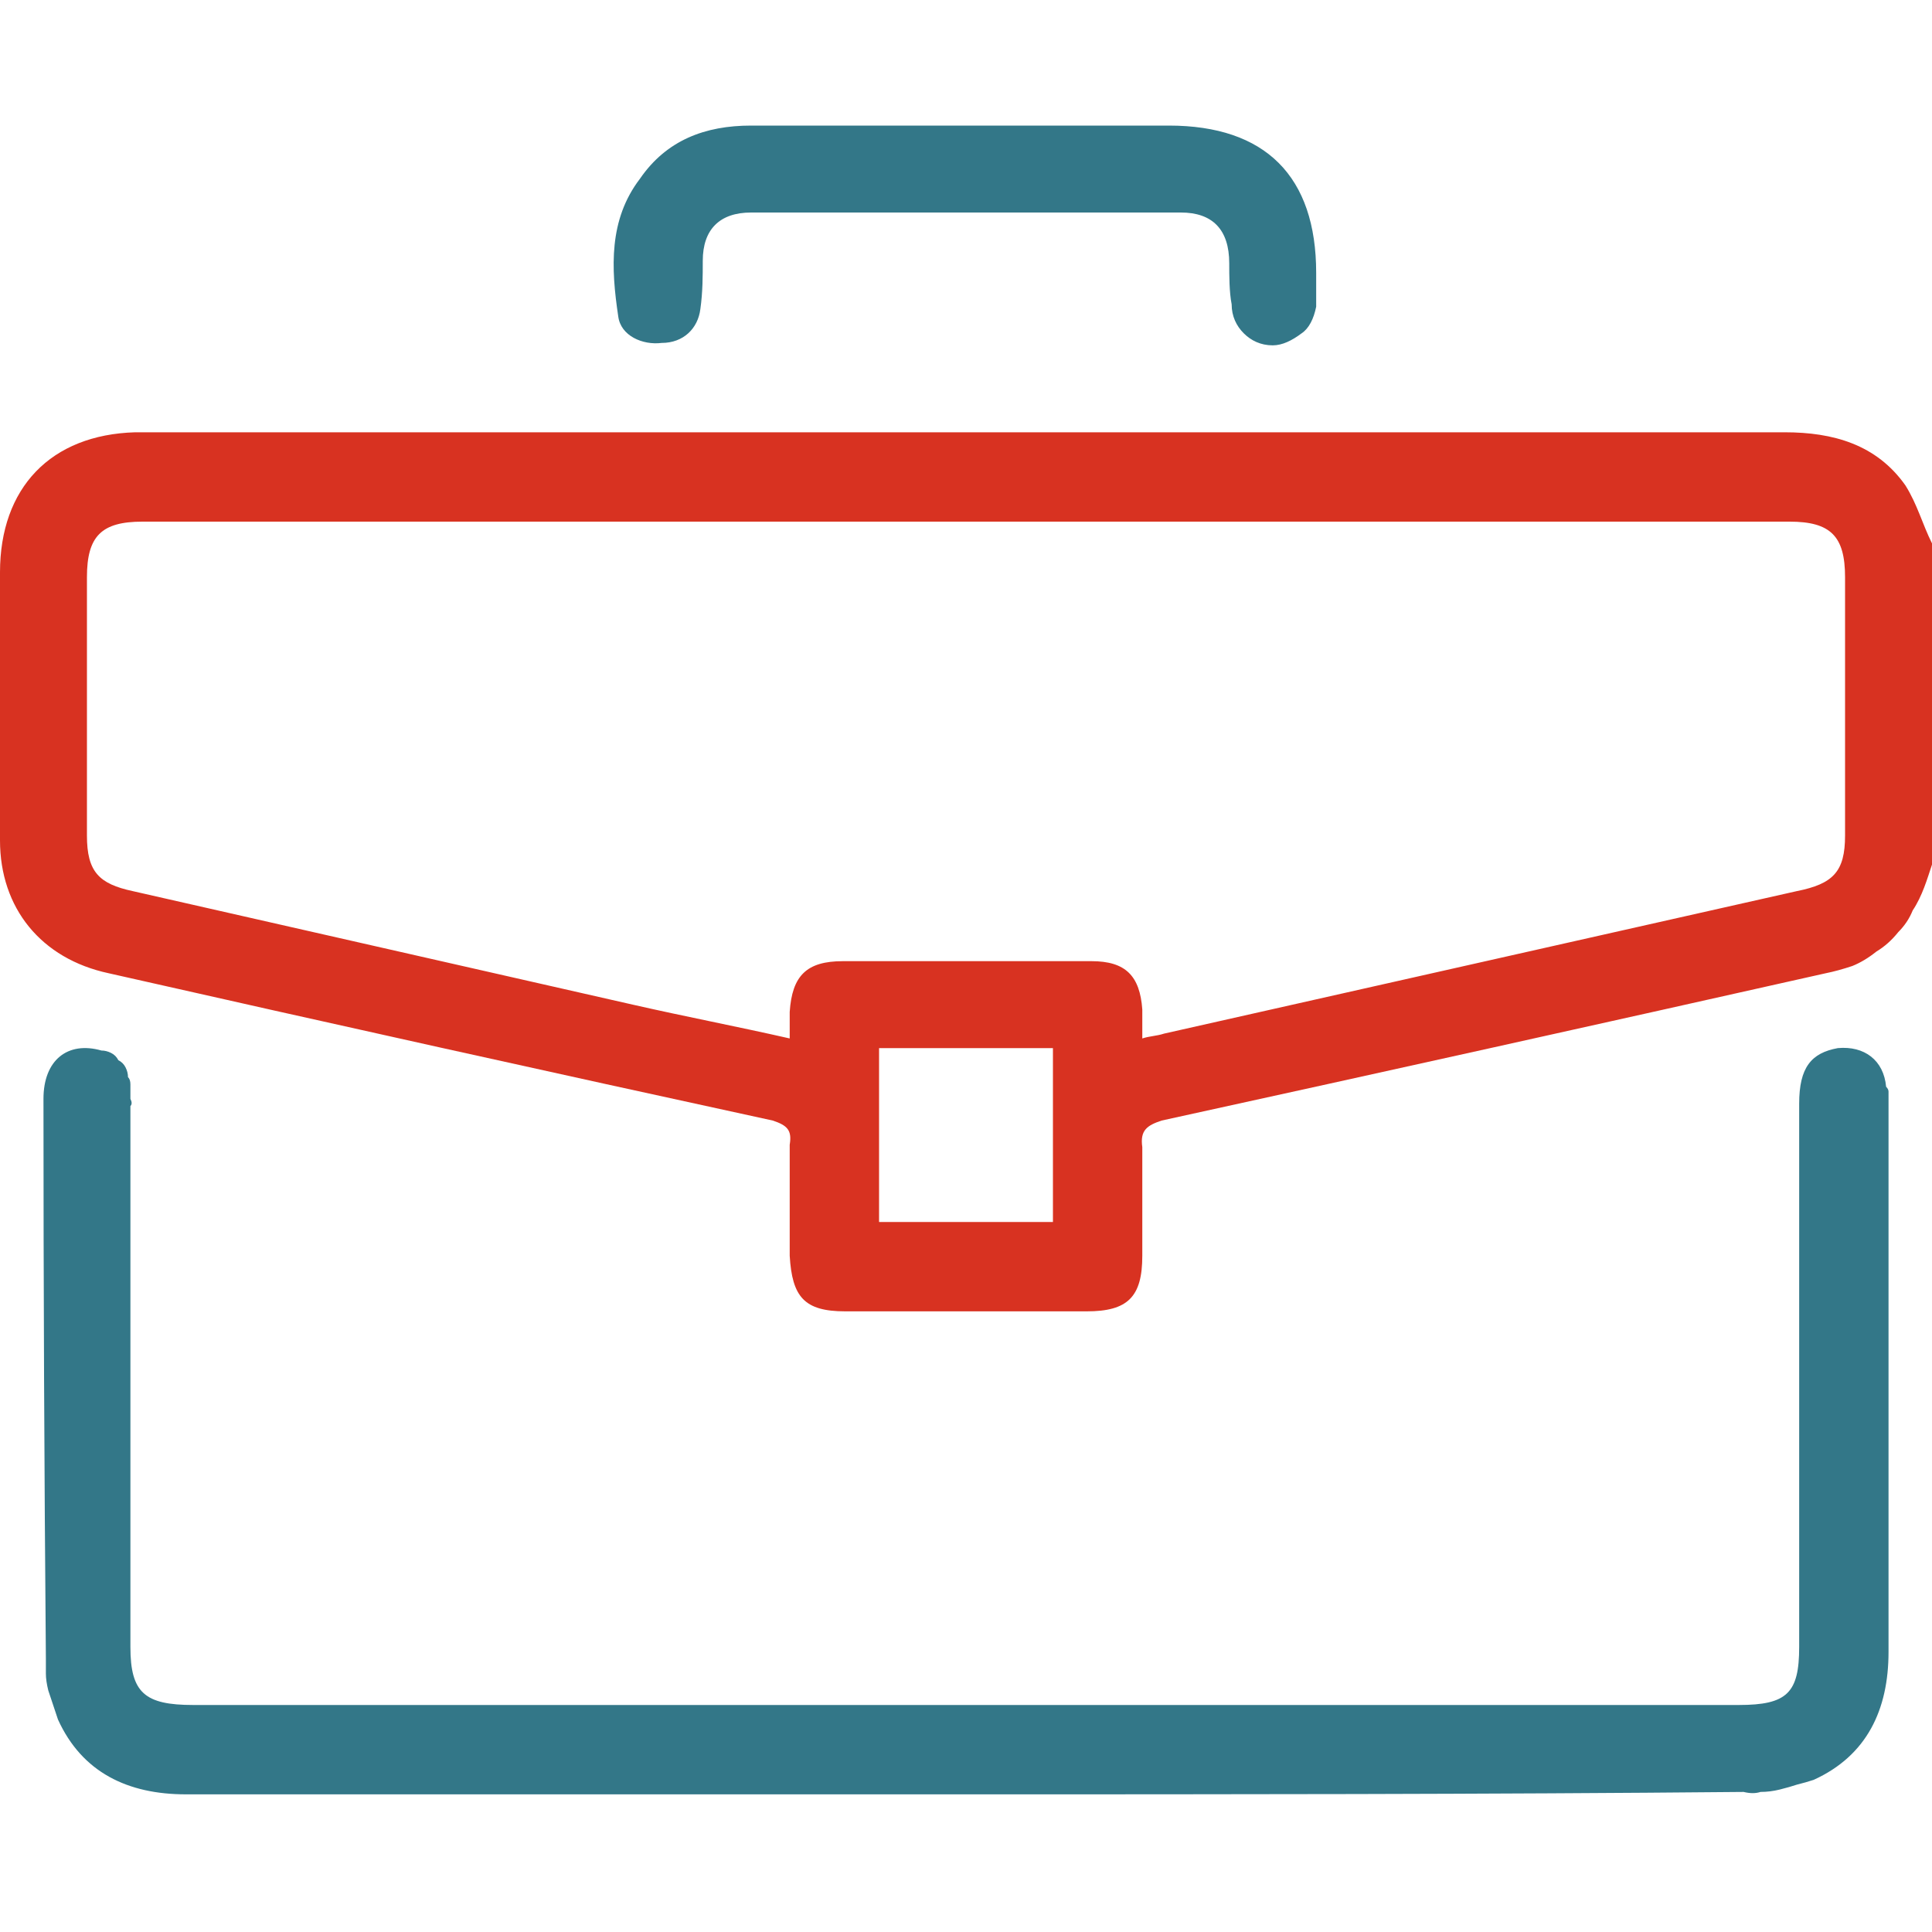
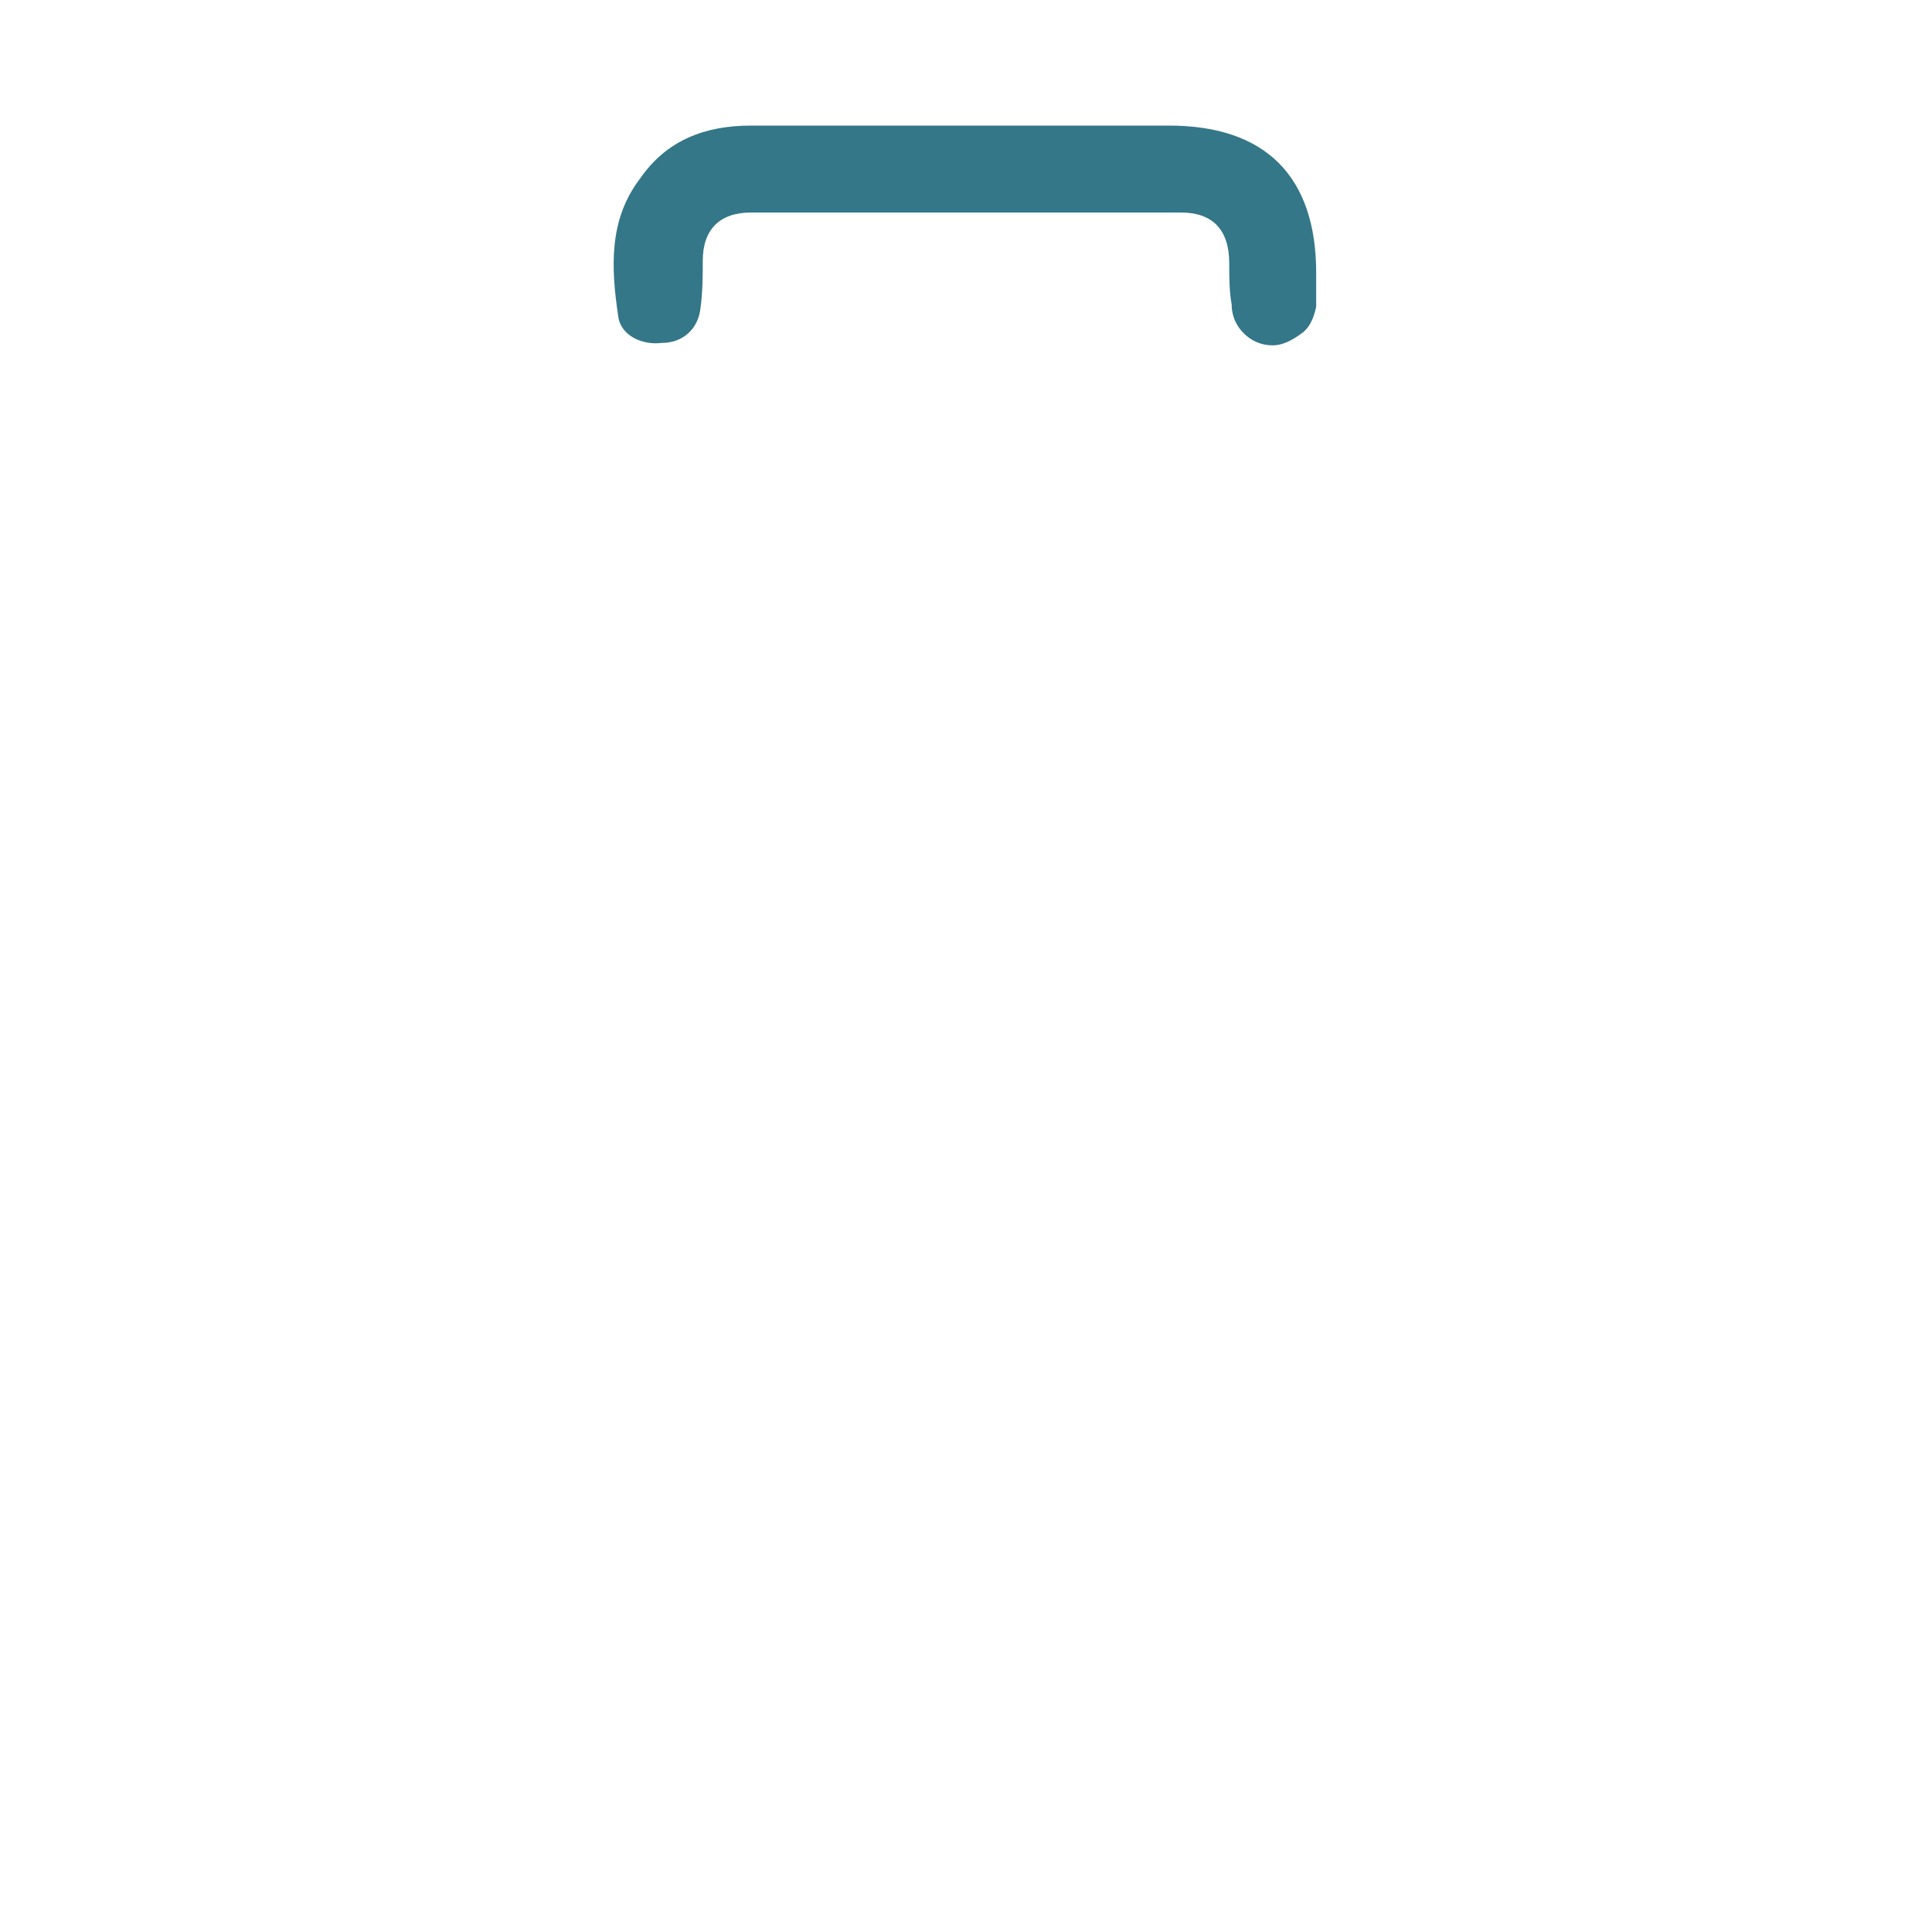
<svg xmlns="http://www.w3.org/2000/svg" version="1.2" viewBox="0 0 80 80" width="80" height="80">
  <style>.a{fill:#d83221}.b{fill:#378}</style>
-   <path fill-rule="evenodd" class="a" d="m80 35.8c-0.2 0.6-0.4 1.3-0.8 1.9q-0.2 0.5-0.6 0.9-0.4 0.5-0.9 0.8-0.5 0.4-1 0.6-0.6 0.2-1.1 0.3-13.8 3.1-27.5 6.1c-0.6 0.2-0.9 0.4-0.8 1.1 0 1.5 0 3 0 4.5 0 1.7-0.6 2.3-2.3 2.3q-5 0-10 0c-1.7 0-2.2-0.6-2.3-2.3q0-2.3 0-4.6c0.1-0.6-0.1-0.8-0.7-1q-13.8-3-27.5-6.1c-2.8-0.6-4.5-2.7-4.5-5.5q0-5.6 0-11.1c0-3.5 2.1-5.7 5.6-5.8q0.3 0 0.7 0 33.8 0 67.6 0c2 0 3.8 0.5 5 2.2 0.5 0.8 0.7 1.6 1.1 2.4zm-32.7 7.2c0.3-0.1 0.6-0.1 0.9-0.2l26.2-5.9c1.5-0.3 2-0.8 2-2.3q0-5.4 0-10.7c0-1.7-0.6-2.3-2.3-2.3q-34.1 0-68.2 0c-1.7 0-2.3 0.6-2.3 2.3q0 5.3 0 10.7c0 1.5 0.5 2 1.9 2.3l20.7 4.7c2.2 0.5 4.3 0.9 6.5 1.4 0-0.4 0-0.7 0-1.1 0.1-1.5 0.7-2.1 2.2-2.1q2.1 0 4.1 0 3.1 0 6.2 0c1.4 0 2 0.6 2.1 2 0 0.4 0 0.7 0 1.2zm-10.9 7.6h7.2v-7.2h-7.2z" />
-   <path class="b" d="m40 74.3q-16.2 0-32.3 0c-2.4 0-4.3-0.9-5.3-3.1q-0.1-0.3-0.2-0.6-0.1-0.3-0.2-0.6-0.1-0.4-0.1-0.7 0-0.3 0-0.6-0.1-11.6-0.1-23.2c0-1.6 1-2.4 2.4-2q0.2 0 0.4 0.1 0.2 0.1 0.3 0.3 0.2 0.1 0.3 0.3 0.1 0.2 0.1 0.4 0.1 0.1 0.1 0.3 0 0.2 0 0.3 0 0.2 0 0.3 0.1 0.2 0 0.3 0 11.2 0 22.4c0 1.9 0.6 2.4 2.6 2.4h64c2 0 2.5-0.5 2.5-2.4q0-11.3 0-22.5c0-1.5 0.5-2.1 1.6-2.3 1.1-0.1 1.9 0.5 2 1.6q0.1 0.1 0.1 0.2 0 0.1 0 0.1 0 0.1 0 0.2 0 0.1 0 0.2 0 11.4 0 22.7c0 2.4-0.9 4.3-3.1 5.3q-0.3 0.1-0.7 0.2-0.3 0.1-0.7 0.2-0.4 0.1-0.8 0.1-0.3 0.1-0.7 0c-10.7 0.1-21.5 0.1-32.2 0.1z" />
  <path class="b" d="m54.5 11.3q0 0.2 0 0.4 0 0.2 0 0.3 0 0.2 0 0.4 0 0.2 0 0.3c-0.1 0.5-0.3 0.9-0.6 1.1-0.4 0.3-0.8 0.5-1.2 0.5-0.5 0-0.9-0.2-1.2-0.5-0.3-0.3-0.5-0.7-0.5-1.2-0.1-0.5-0.1-1.2-0.1-1.7 0-1.4-0.7-2.1-2-2.1q-8.9 0-17.8 0c-1.3 0-2 0.7-2 2 0 0.6 0 1.3-0.1 2-0.1 0.8-0.7 1.4-1.6 1.4-0.8 0.1-1.7-0.3-1.8-1.1-0.3-2-0.4-4 0.9-5.7 1.1-1.6 2.7-2.2 4.6-2.2h17.3c4 0 6.1 2.1 6.1 6.1z" />
</svg>